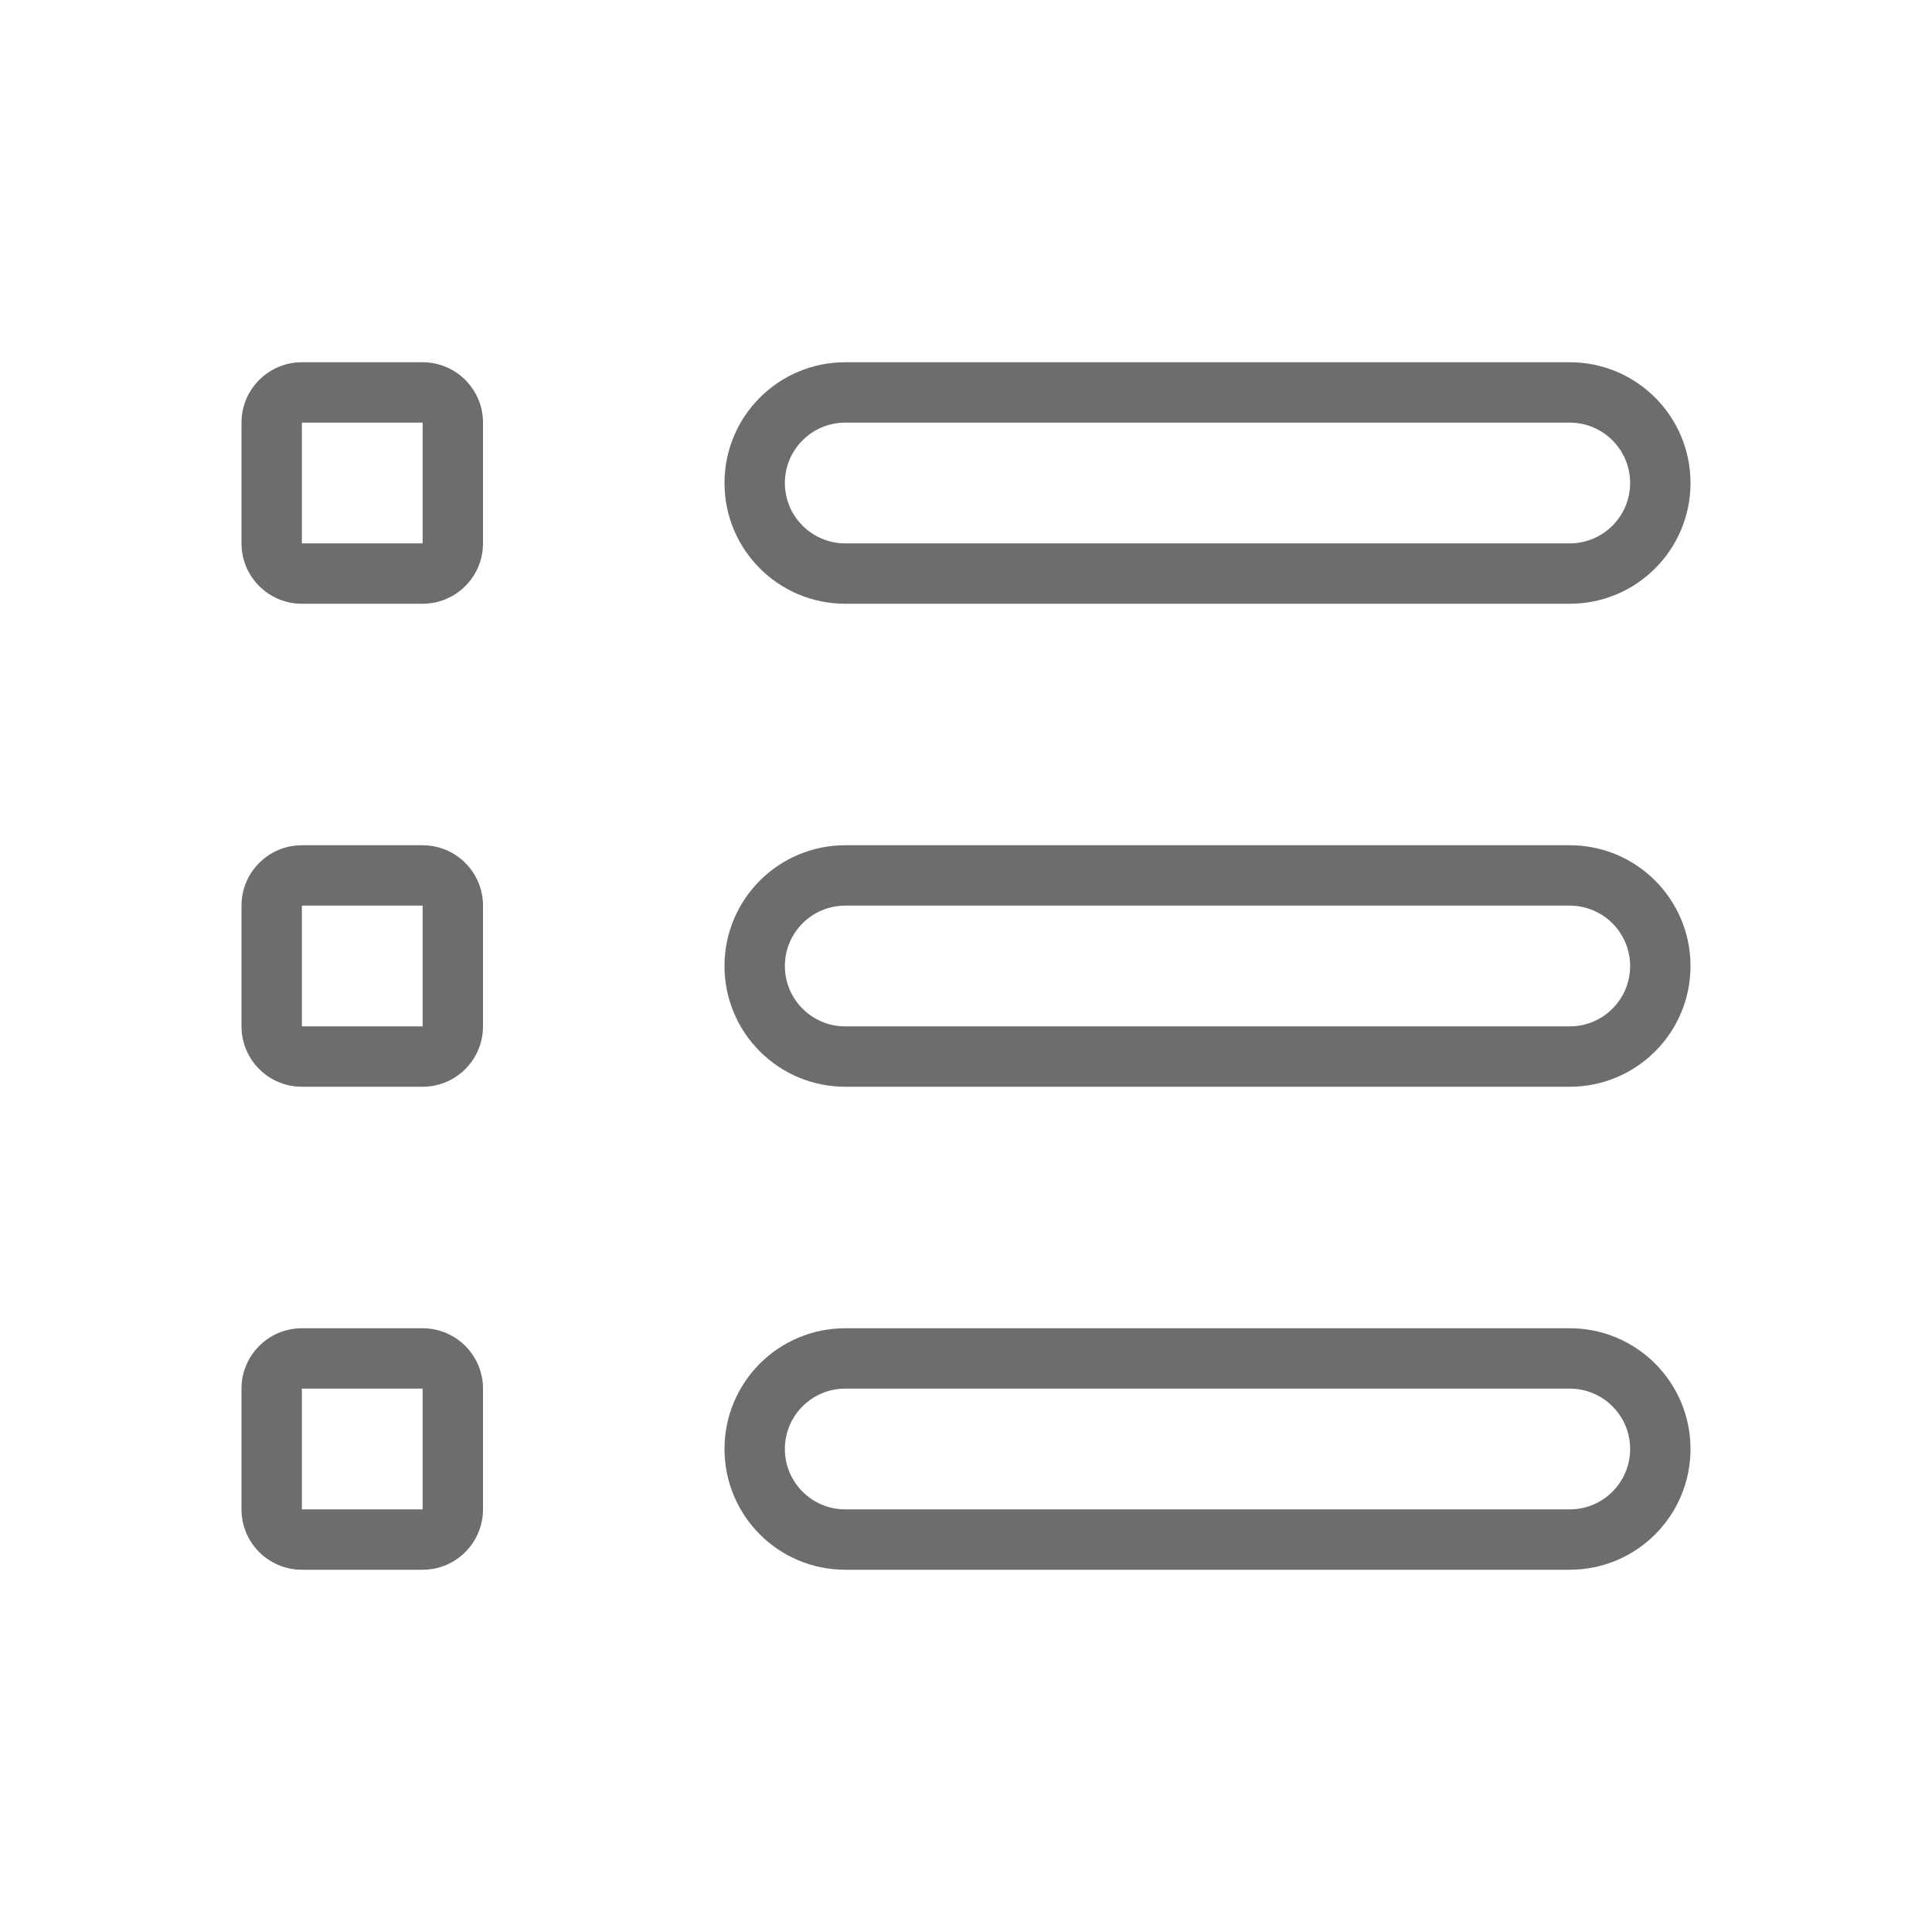
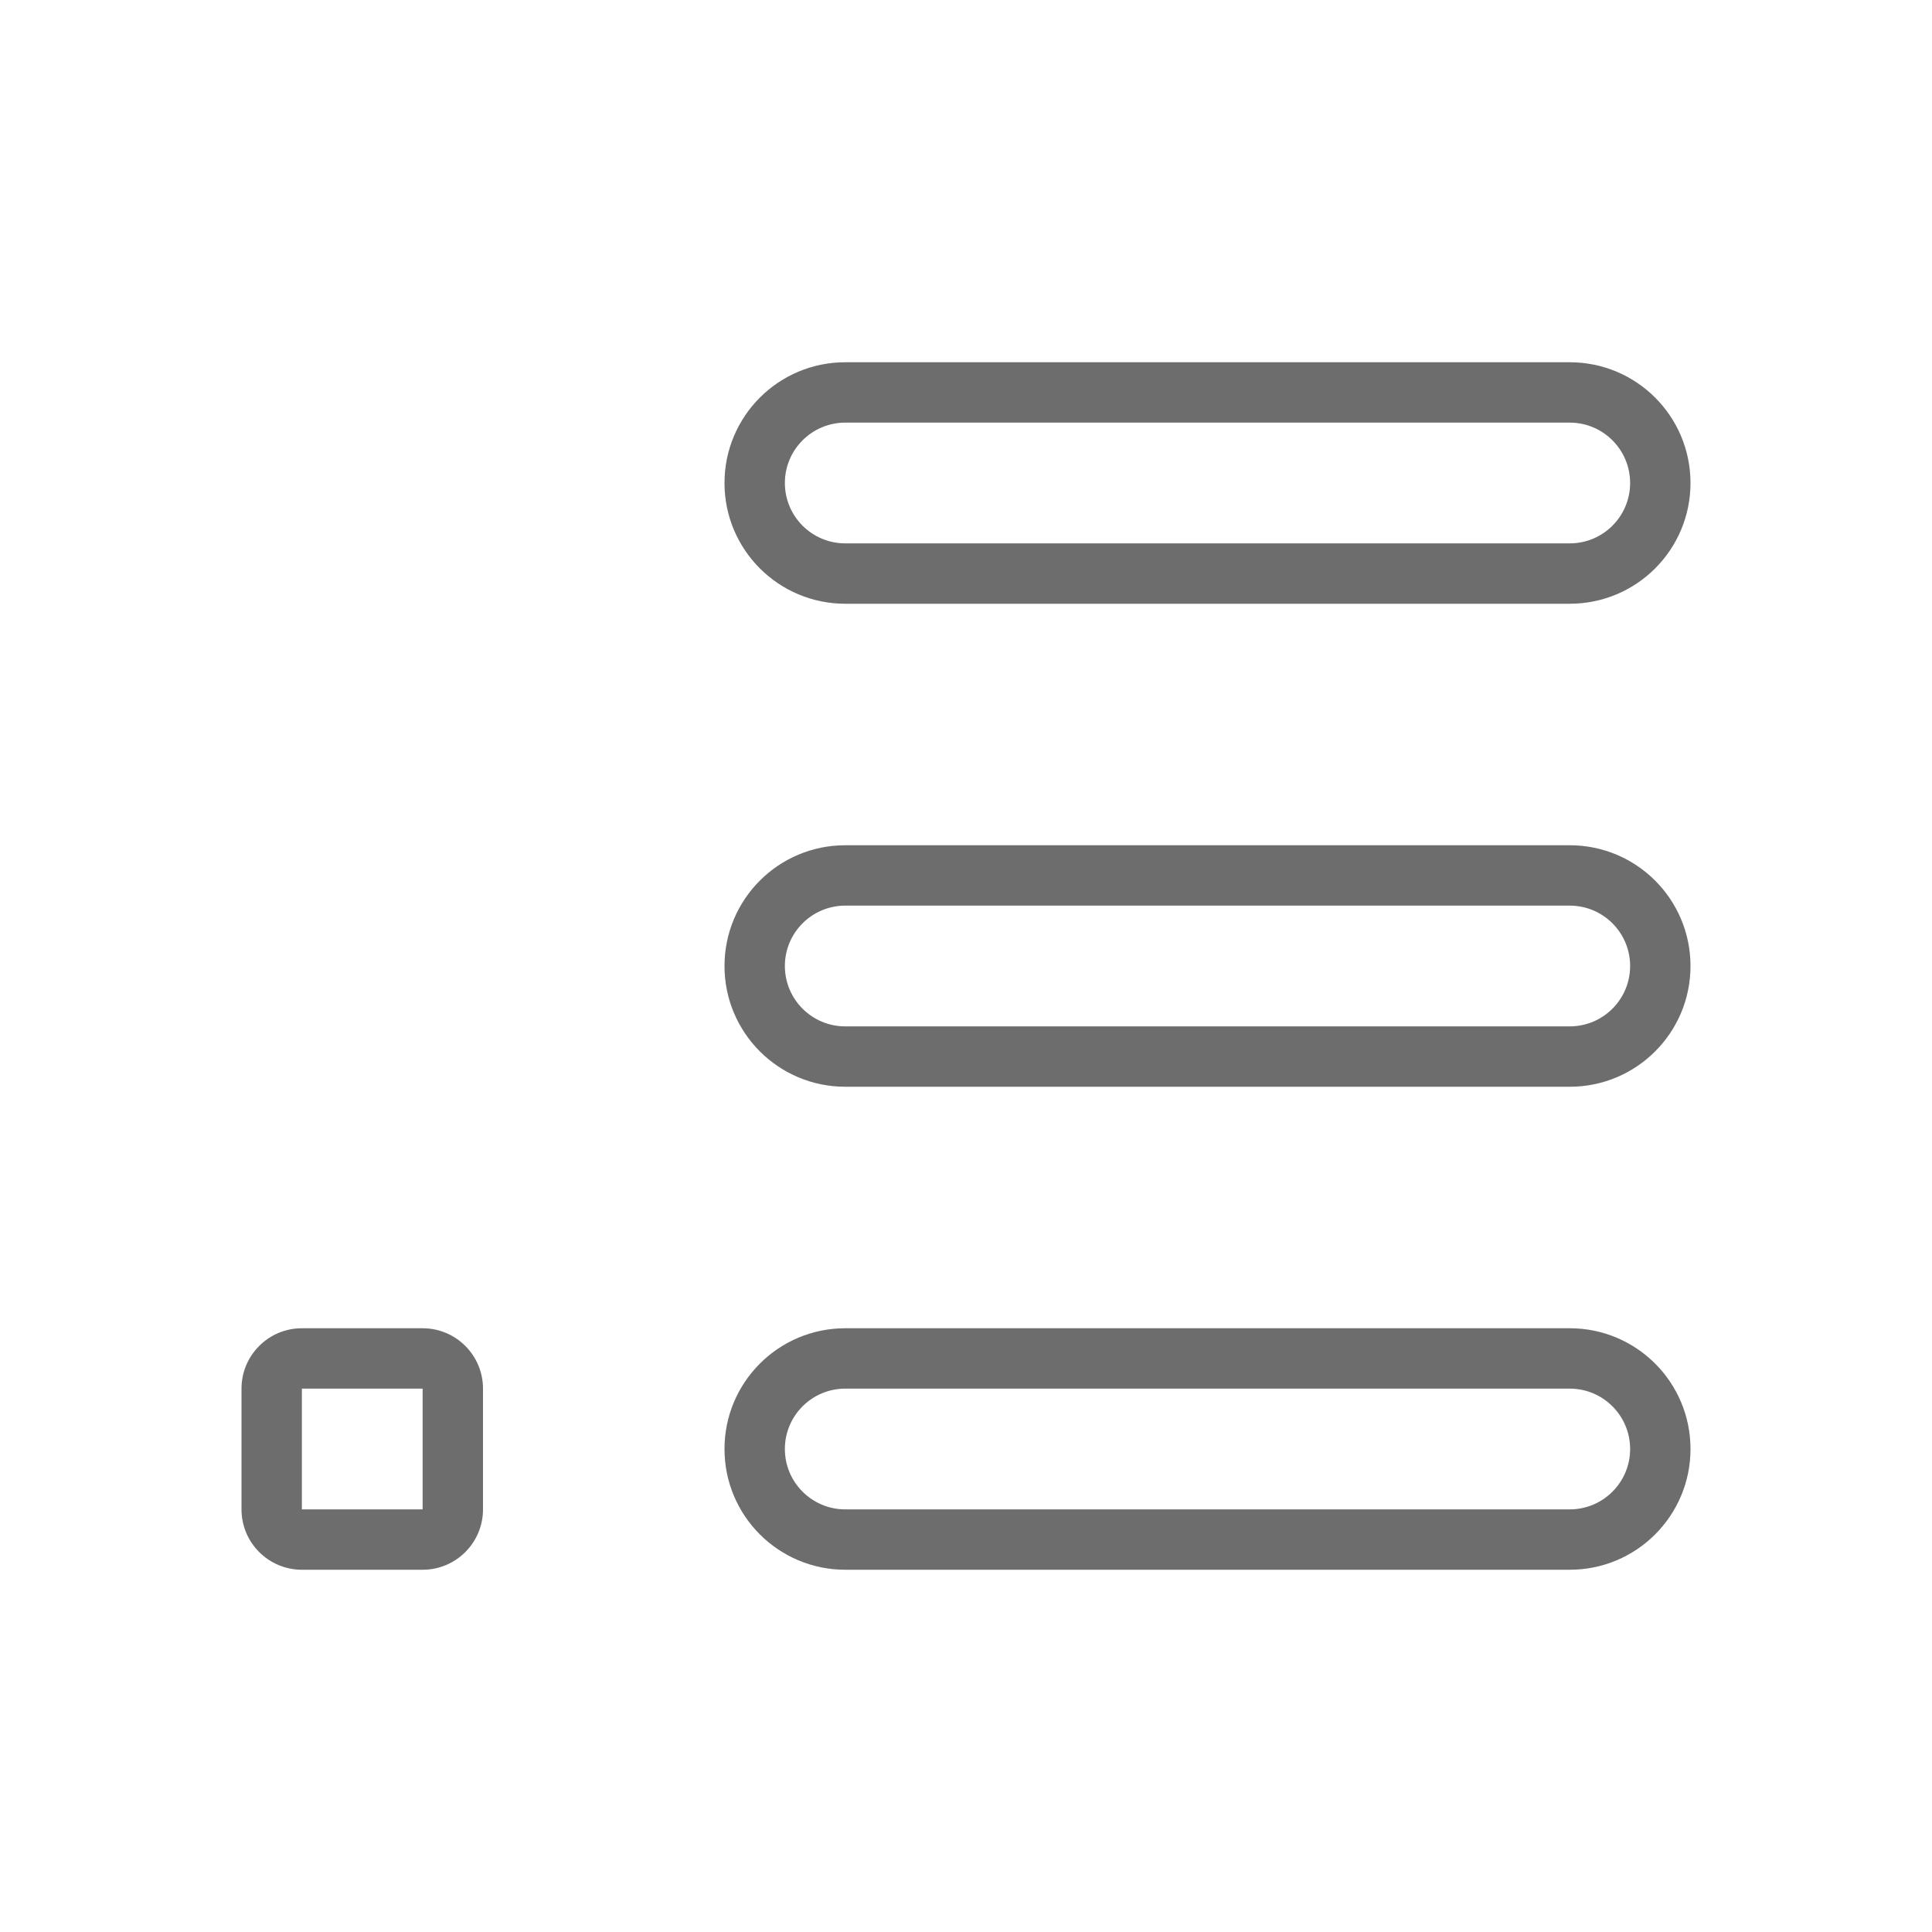
<svg xmlns="http://www.w3.org/2000/svg" height="32" viewBox="0 0 32 32" width="32">
  <g fill="#6d6d6d" fill-rule="evenodd">
    <path d="m14 7c-.552 0-1 .448-1 1s.448 1 1 1h12c.552 0 1-.448 1-1s-.448-1-1-1zm0-1h12c1.105 0 2 .895 2 2s-.895 2-2 2h-12c-1.105 0-2-.895-2-2s.895-2 2-2zm0 17c-.552 0-1 .448-1 1s.448 1 1 1h12c.552 0 1-.448 1-1s-.448-1-1-1zm0-1h12c1.105 0 2 .895 2 2s-.895 2-2 2h-12c-1.105 0-2-.895-2-2s.895-2 2-2zm0-7c-.552 0-1 .448-1 1s.448 1 1 1h12c.552 0 1-.448 1-1s-.448-1-1-1zm0-1h12c1.105 0 2 .895 2 2s-.895 2-2 2h-12c-1.105 0-2-.895-2-2s.895-2 2-2z" />
    <g fill-rule="nonzero">
-       <path d="m5 7v2h2v-2zm0-1h2c.552 0 1 .448 1 1v2c0 .552-.448 1-1 1h-2c-.552 0-1-.448-1-1v-2c0-.552.448-1 1-1z" />
-       <path d="m5 15v2h2v-2zm0-1h2c.552 0 1 .448 1 1v2c0 .552-.448 1-1 1h-2c-.552 0-1-.448-1-1v-2c0-.552.448-1 1-1z" />
      <path d="m5 23v2h2v-2zm0-1h2c.552 0 1 .448 1 1v2c0 .552-.448 1-1 1h-2c-.552 0-1-.448-1-1v-2c0-.552.448-1 1-1z" />
    </g>
  </g>
</svg>